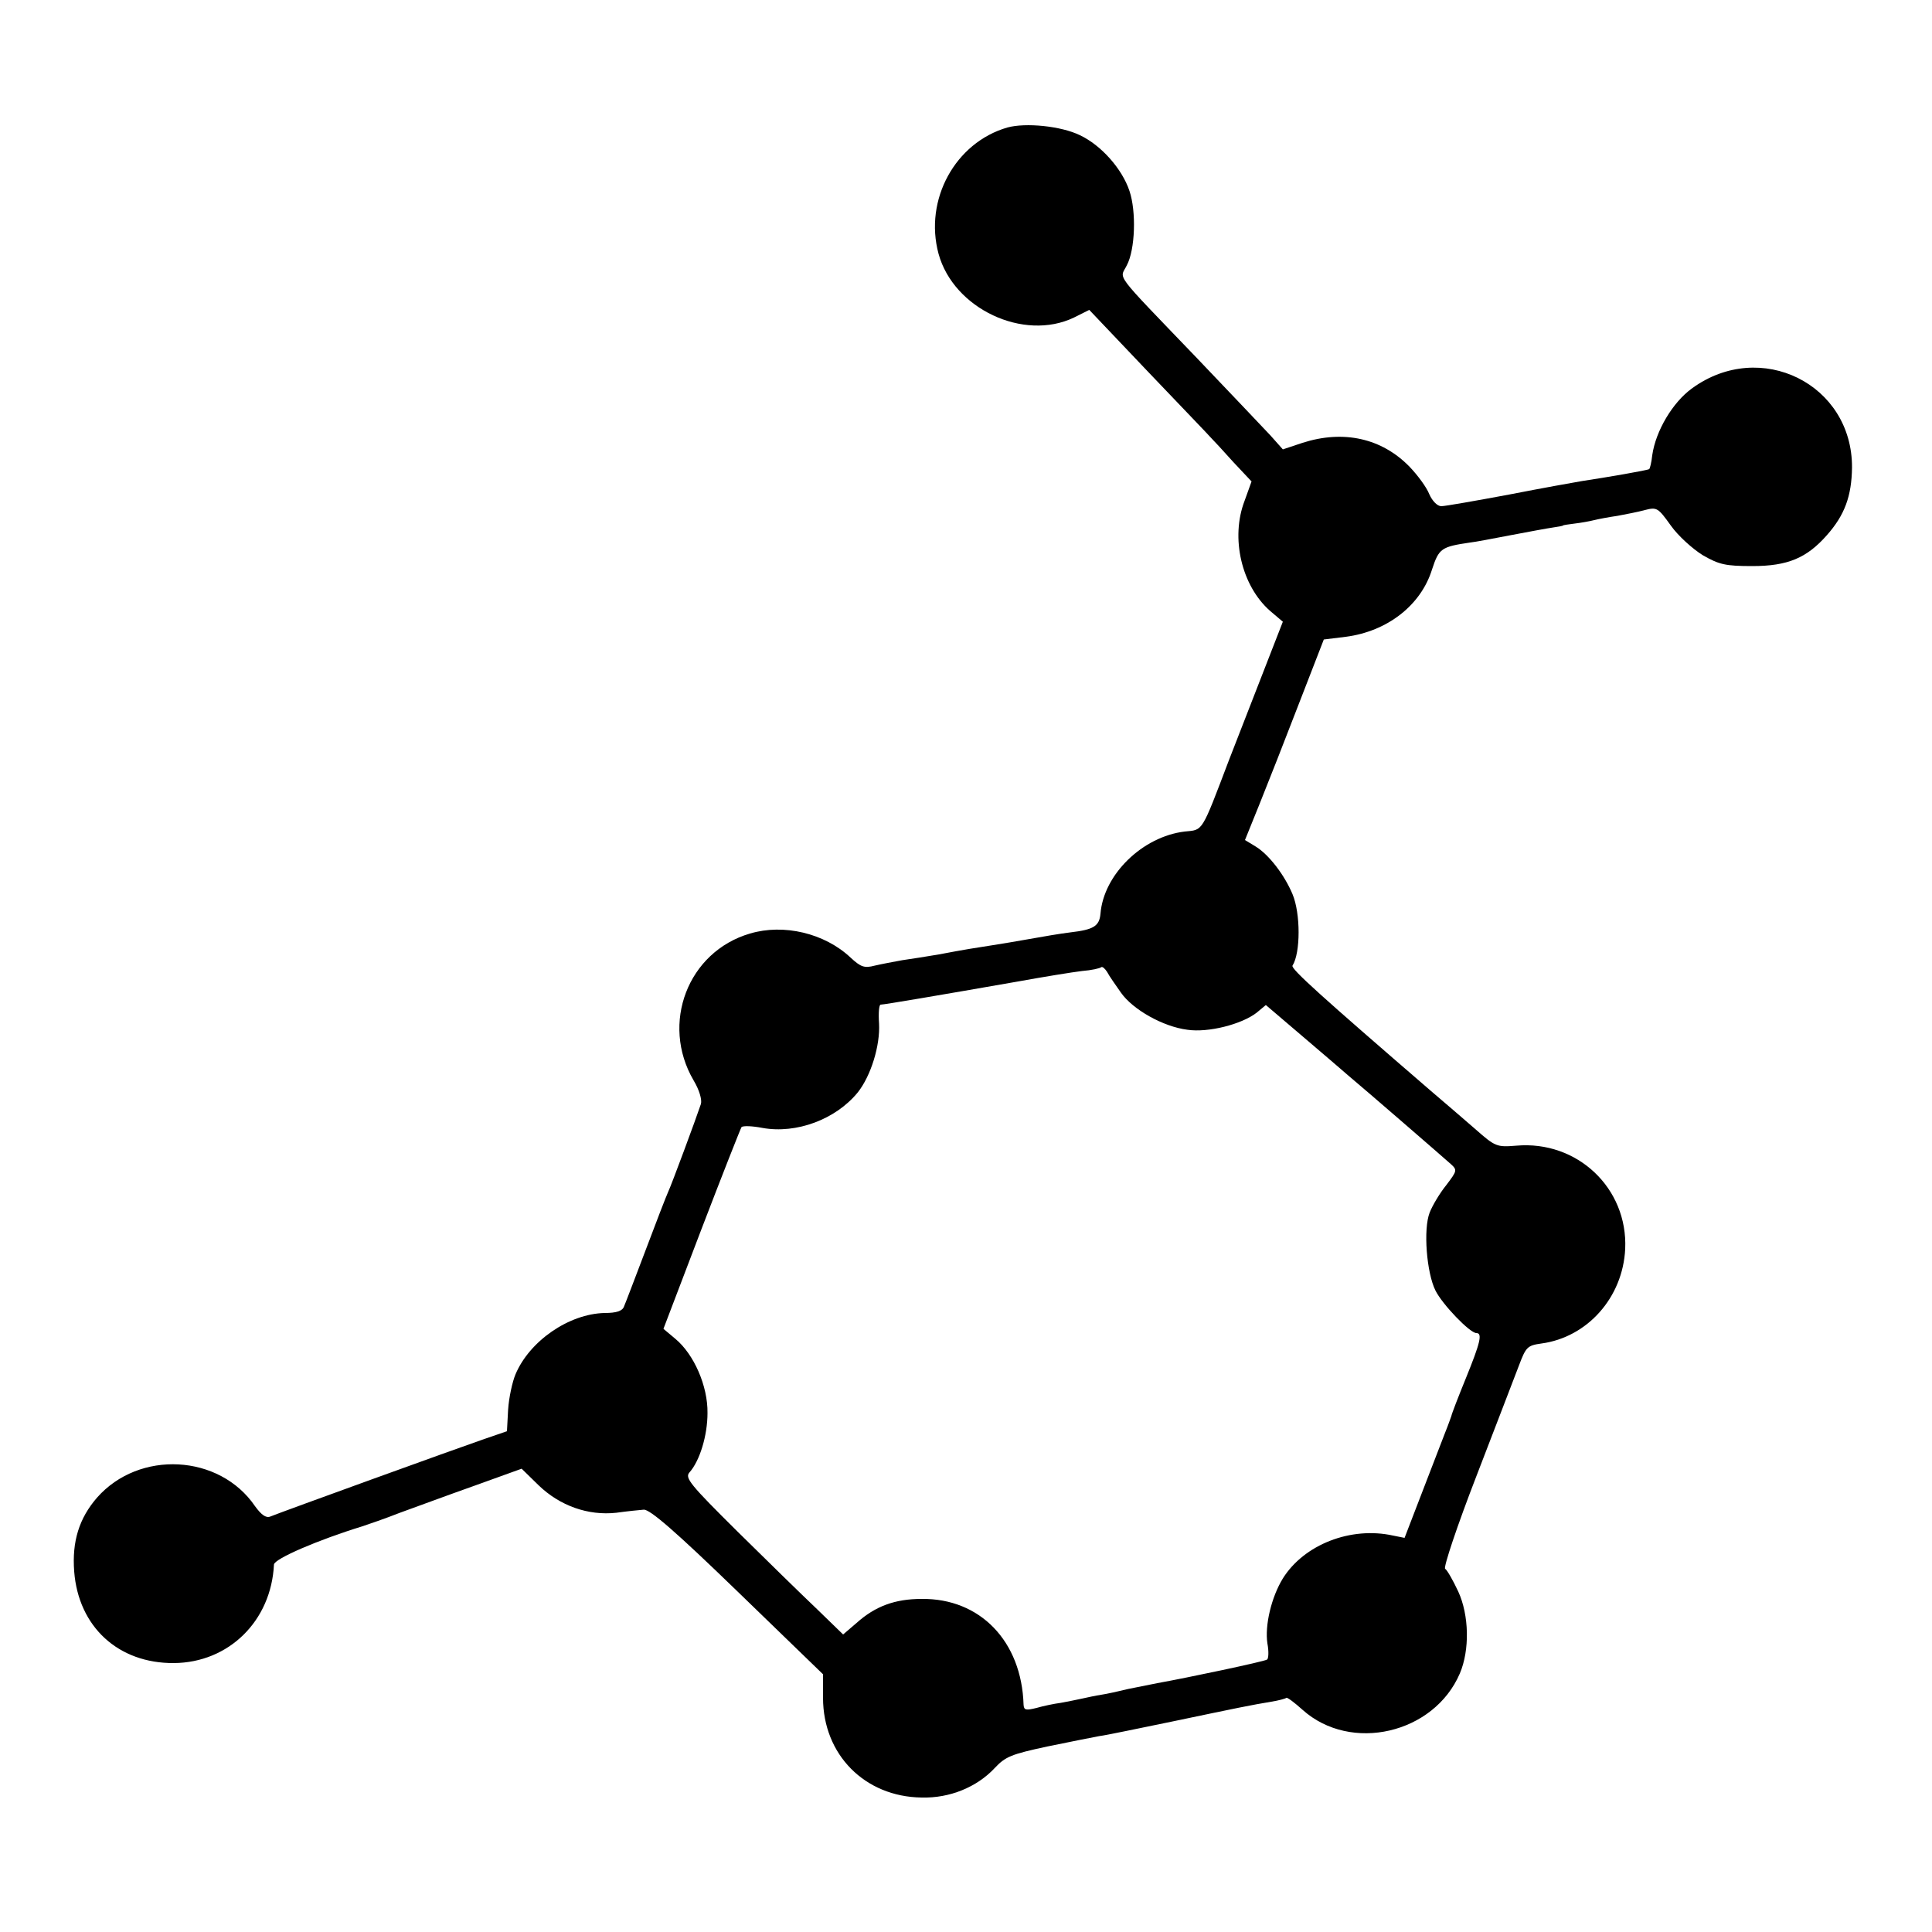
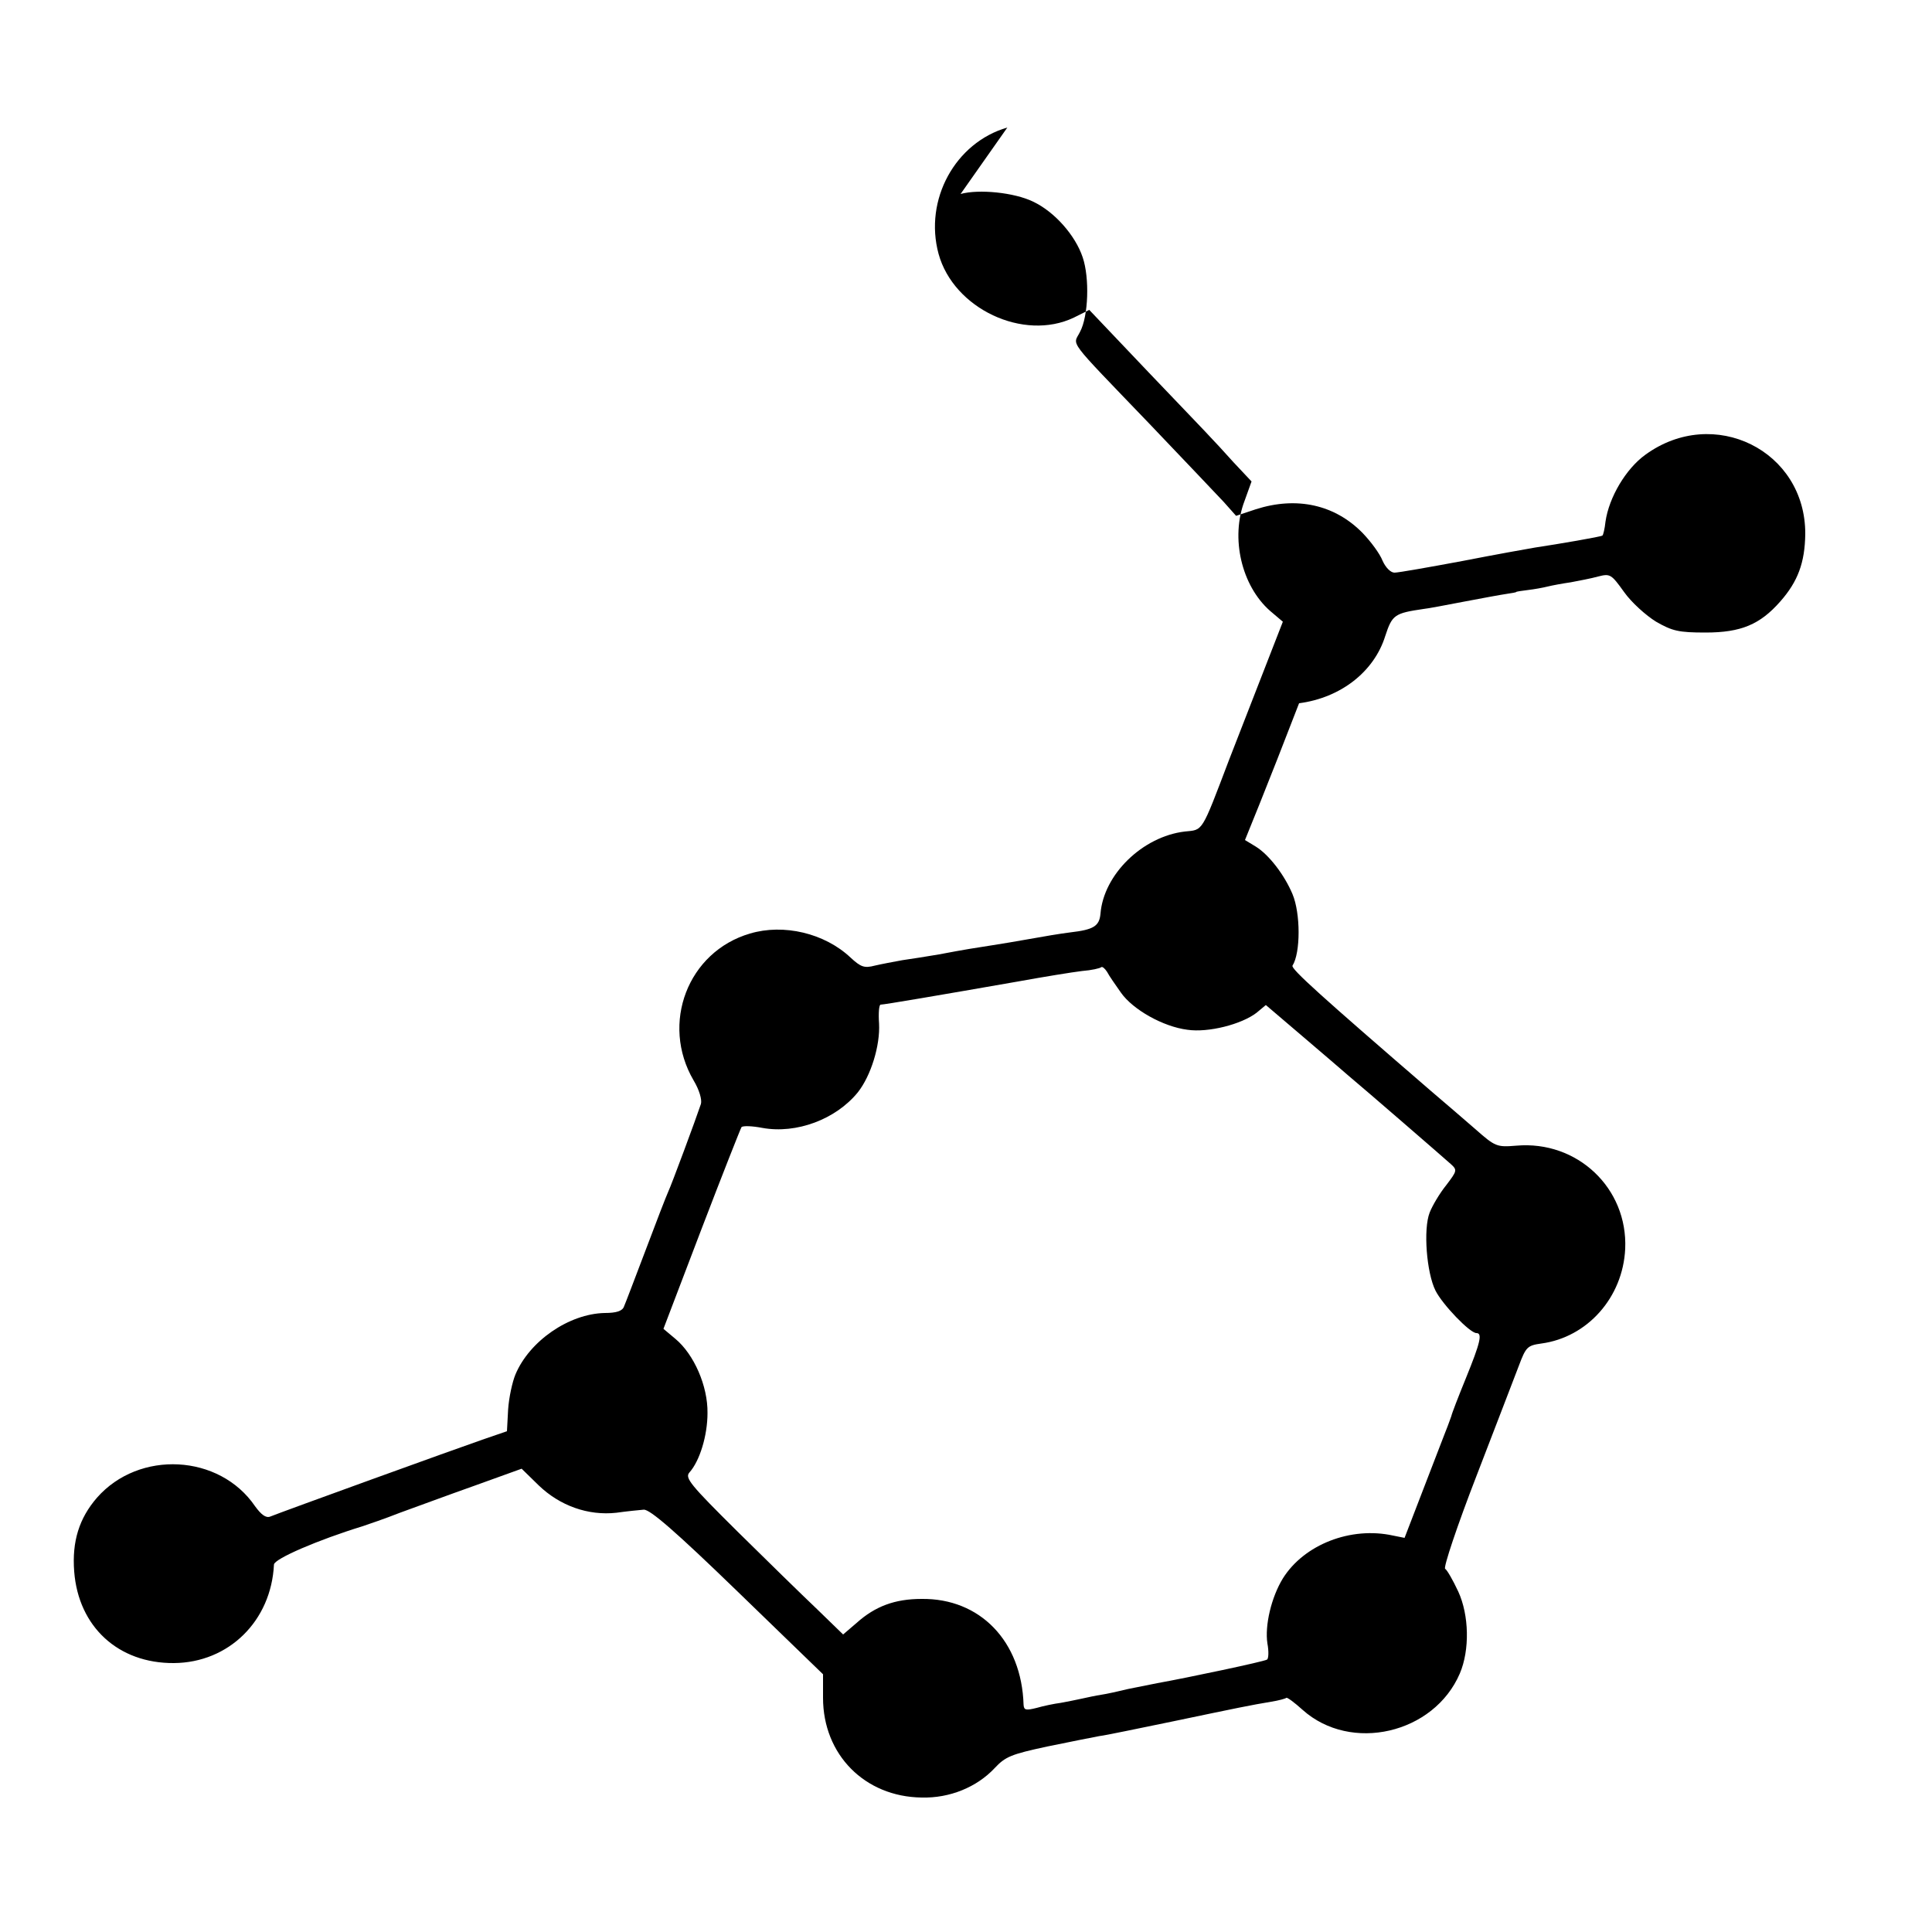
<svg xmlns="http://www.w3.org/2000/svg" version="1.0" width="500pt" height="500pt" viewBox="0 0 500 500" preserveAspectRatio="xMidYMid meet">
  <g transform="translate(0,500) scale(0.1,-0.1)" fill="#000000" stroke="none">
-     <path d="M2607 4670 c-135 -39 -216 -187 -178 -327 39 -142 220 -227 350 -165 l40 20 153 -161 c84 -88 158 -165 163 -171 6 -6 32 -34 57 -62 l47 -50 -18 -50 c-37 -96 -8 -220 66 -285 l33 -28 -44 -113 c-24 -62 -67 -172 -95 -244 -73 -192 -67 -181 -115 -186 -109 -13 -210 -111 -218 -213 -3 -32 -18 -41 -78 -48 -25 -3 -72 -11 -105 -17 -33 -6 -76 -13 -95 -16 -45 -7 -72 -11 -140 -24 -30 -5 -73 -12 -95 -15 -22 -4 -54 -10 -71 -14 -27 -7 -36 -4 -63 21 -67 63 -173 88 -260 62 -161 -47 -232 -233 -146 -380 15 -25 22 -50 19 -61 -13 -39 -76 -209 -85 -228 -5 -11 -31 -78 -58 -150 -27 -71 -52 -137 -56 -146 -4 -12 -20 -17 -50 -17 -93 -2 -195 -73 -231 -159 -8 -19 -17 -60 -19 -91 l-3 -56 -64 -22 c-64 -22 -520 -187 -549 -199 -11 -4 -23 5 -39 27 -92 135 -300 146 -409 22 -46 -53 -65 -113 -59 -191 11 -143 114 -238 258 -237 142 1 252 109 259 255 1 15 115 64 229 99 15 5 59 20 97 35 39 14 125 46 193 70 l122 44 44 -43 c55 -53 128 -79 201 -71 28 4 60 7 71 8 16 1 82 -56 243 -212 l221 -214 0 -61 c0 -147 108 -256 255 -258 73 -2 143 27 189 76 28 30 43 36 136 56 58 12 119 24 135 27 17 2 102 20 190 38 172 36 201 42 255 51 19 3 37 8 39 10 2 2 21 -12 42 -31 125 -112 340 -62 407 94 26 61 24 151 -4 212 -14 30 -29 56 -34 59 -5 3 31 111 81 240 50 129 99 258 110 286 18 48 22 52 58 57 119 16 211 119 217 245 7 157 -124 281 -282 267 -50 -4 -54 -3 -106 43 -30 26 -81 70 -114 98 -285 246 -364 317 -359 325 21 33 21 135 0 185 -21 50 -61 102 -95 123 l-28 17 38 94 c21 52 67 169 102 260 l64 165 57 7 c107 14 194 81 223 174 18 55 24 59 99 70 11 1 58 10 105 19 47 9 96 18 110 20 14 2 25 4 25 5 0 1 14 3 30 5 17 2 39 6 51 9 12 3 39 8 60 11 21 4 53 10 71 15 31 8 34 6 67 -40 19 -27 57 -61 83 -77 42 -24 58 -28 128 -28 92 0 141 21 193 80 46 52 64 101 65 175 1 216 -237 334 -414 205 -50 -36 -94 -110 -103 -173 -2 -19 -6 -35 -8 -36 -3 -3 -114 -22 -174 -31 -18 -3 -102 -18 -189 -35 -86 -16 -165 -30 -175 -30 -10 0 -23 13 -31 31 -7 18 -30 49 -51 71 -72 74 -171 96 -277 62 l-51 -17 -32 36 c-18 19 -105 111 -193 203 -217 226 -197 200 -179 237 22 41 25 140 7 193 -19 57 -73 118 -128 144 -49 24 -141 33 -188 20z m294 -2239 c31 -44 109 -88 172 -96 54 -8 140 14 179 44 l24 20 95 -81 c52 -44 105 -90 119 -102 42 -35 244 -210 264 -228 18 -16 17 -18 -11 -55 -17 -21 -36 -53 -43 -71 -17 -43 -8 -156 15 -202 18 -36 89 -110 106 -110 16 0 10 -25 -27 -116 -20 -49 -37 -93 -38 -99 -2 -5 -8 -23 -15 -40 -6 -16 -33 -85 -59 -153 l-47 -122 -30 6 c-109 24 -230 -23 -285 -111 -30 -49 -47 -122 -40 -168 4 -21 3 -40 -1 -42 -7 -5 -206 -47 -284 -61 -16 -3 -50 -10 -75 -15 -25 -6 -56 -13 -70 -15 -14 -2 -36 -7 -50 -10 -14 -3 -38 -8 -55 -11 -16 -2 -45 -8 -62 -13 -28 -7 -33 -6 -34 8 -5 165 -113 276 -264 274 -69 0 -120 -19 -168 -62 l-35 -30 -68 66 c-38 36 -131 127 -206 201 -121 120 -136 138 -124 152 27 30 47 96 47 154 1 70 -35 152 -83 192 l-31 26 98 257 c54 141 101 260 104 265 4 4 28 3 54 -2 88 -16 190 22 247 92 34 43 58 121 55 178 -2 27 0 49 4 49 9 0 150 24 356 60 66 12 140 24 165 27 25 2 47 7 50 10 3 2 9 -3 15 -12 5 -10 22 -34 36 -54z" />
+     <path d="M2607 4670 c-135 -39 -216 -187 -178 -327 39 -142 220 -227 350 -165 l40 20 153 -161 c84 -88 158 -165 163 -171 6 -6 32 -34 57 -62 l47 -50 -18 -50 c-37 -96 -8 -220 66 -285 l33 -28 -44 -113 c-24 -62 -67 -172 -95 -244 -73 -192 -67 -181 -115 -186 -109 -13 -210 -111 -218 -213 -3 -32 -18 -41 -78 -48 -25 -3 -72 -11 -105 -17 -33 -6 -76 -13 -95 -16 -45 -7 -72 -11 -140 -24 -30 -5 -73 -12 -95 -15 -22 -4 -54 -10 -71 -14 -27 -7 -36 -4 -63 21 -67 63 -173 88 -260 62 -161 -47 -232 -233 -146 -380 15 -25 22 -50 19 -61 -13 -39 -76 -209 -85 -228 -5 -11 -31 -78 -58 -150 -27 -71 -52 -137 -56 -146 -4 -12 -20 -17 -50 -17 -93 -2 -195 -73 -231 -159 -8 -19 -17 -60 -19 -91 l-3 -56 -64 -22 c-64 -22 -520 -187 -549 -199 -11 -4 -23 5 -39 27 -92 135 -300 146 -409 22 -46 -53 -65 -113 -59 -191 11 -143 114 -238 258 -237 142 1 252 109 259 255 1 15 115 64 229 99 15 5 59 20 97 35 39 14 125 46 193 70 l122 44 44 -43 c55 -53 128 -79 201 -71 28 4 60 7 71 8 16 1 82 -56 243 -212 l221 -214 0 -61 c0 -147 108 -256 255 -258 73 -2 143 27 189 76 28 30 43 36 136 56 58 12 119 24 135 27 17 2 102 20 190 38 172 36 201 42 255 51 19 3 37 8 39 10 2 2 21 -12 42 -31 125 -112 340 -62 407 94 26 61 24 151 -4 212 -14 30 -29 56 -34 59 -5 3 31 111 81 240 50 129 99 258 110 286 18 48 22 52 58 57 119 16 211 119 217 245 7 157 -124 281 -282 267 -50 -4 -54 -3 -106 43 -30 26 -81 70 -114 98 -285 246 -364 317 -359 325 21 33 21 135 0 185 -21 50 -61 102 -95 123 l-28 17 38 94 c21 52 67 169 102 260 c107 14 194 81 223 174 18 55 24 59 99 70 11 1 58 10 105 19 47 9 96 18 110 20 14 2 25 4 25 5 0 1 14 3 30 5 17 2 39 6 51 9 12 3 39 8 60 11 21 4 53 10 71 15 31 8 34 6 67 -40 19 -27 57 -61 83 -77 42 -24 58 -28 128 -28 92 0 141 21 193 80 46 52 64 101 65 175 1 216 -237 334 -414 205 -50 -36 -94 -110 -103 -173 -2 -19 -6 -35 -8 -36 -3 -3 -114 -22 -174 -31 -18 -3 -102 -18 -189 -35 -86 -16 -165 -30 -175 -30 -10 0 -23 13 -31 31 -7 18 -30 49 -51 71 -72 74 -171 96 -277 62 l-51 -17 -32 36 c-18 19 -105 111 -193 203 -217 226 -197 200 -179 237 22 41 25 140 7 193 -19 57 -73 118 -128 144 -49 24 -141 33 -188 20z m294 -2239 c31 -44 109 -88 172 -96 54 -8 140 14 179 44 l24 20 95 -81 c52 -44 105 -90 119 -102 42 -35 244 -210 264 -228 18 -16 17 -18 -11 -55 -17 -21 -36 -53 -43 -71 -17 -43 -8 -156 15 -202 18 -36 89 -110 106 -110 16 0 10 -25 -27 -116 -20 -49 -37 -93 -38 -99 -2 -5 -8 -23 -15 -40 -6 -16 -33 -85 -59 -153 l-47 -122 -30 6 c-109 24 -230 -23 -285 -111 -30 -49 -47 -122 -40 -168 4 -21 3 -40 -1 -42 -7 -5 -206 -47 -284 -61 -16 -3 -50 -10 -75 -15 -25 -6 -56 -13 -70 -15 -14 -2 -36 -7 -50 -10 -14 -3 -38 -8 -55 -11 -16 -2 -45 -8 -62 -13 -28 -7 -33 -6 -34 8 -5 165 -113 276 -264 274 -69 0 -120 -19 -168 -62 l-35 -30 -68 66 c-38 36 -131 127 -206 201 -121 120 -136 138 -124 152 27 30 47 96 47 154 1 70 -35 152 -83 192 l-31 26 98 257 c54 141 101 260 104 265 4 4 28 3 54 -2 88 -16 190 22 247 92 34 43 58 121 55 178 -2 27 0 49 4 49 9 0 150 24 356 60 66 12 140 24 165 27 25 2 47 7 50 10 3 2 9 -3 15 -12 5 -10 22 -34 36 -54z" />
  </g>
</svg>